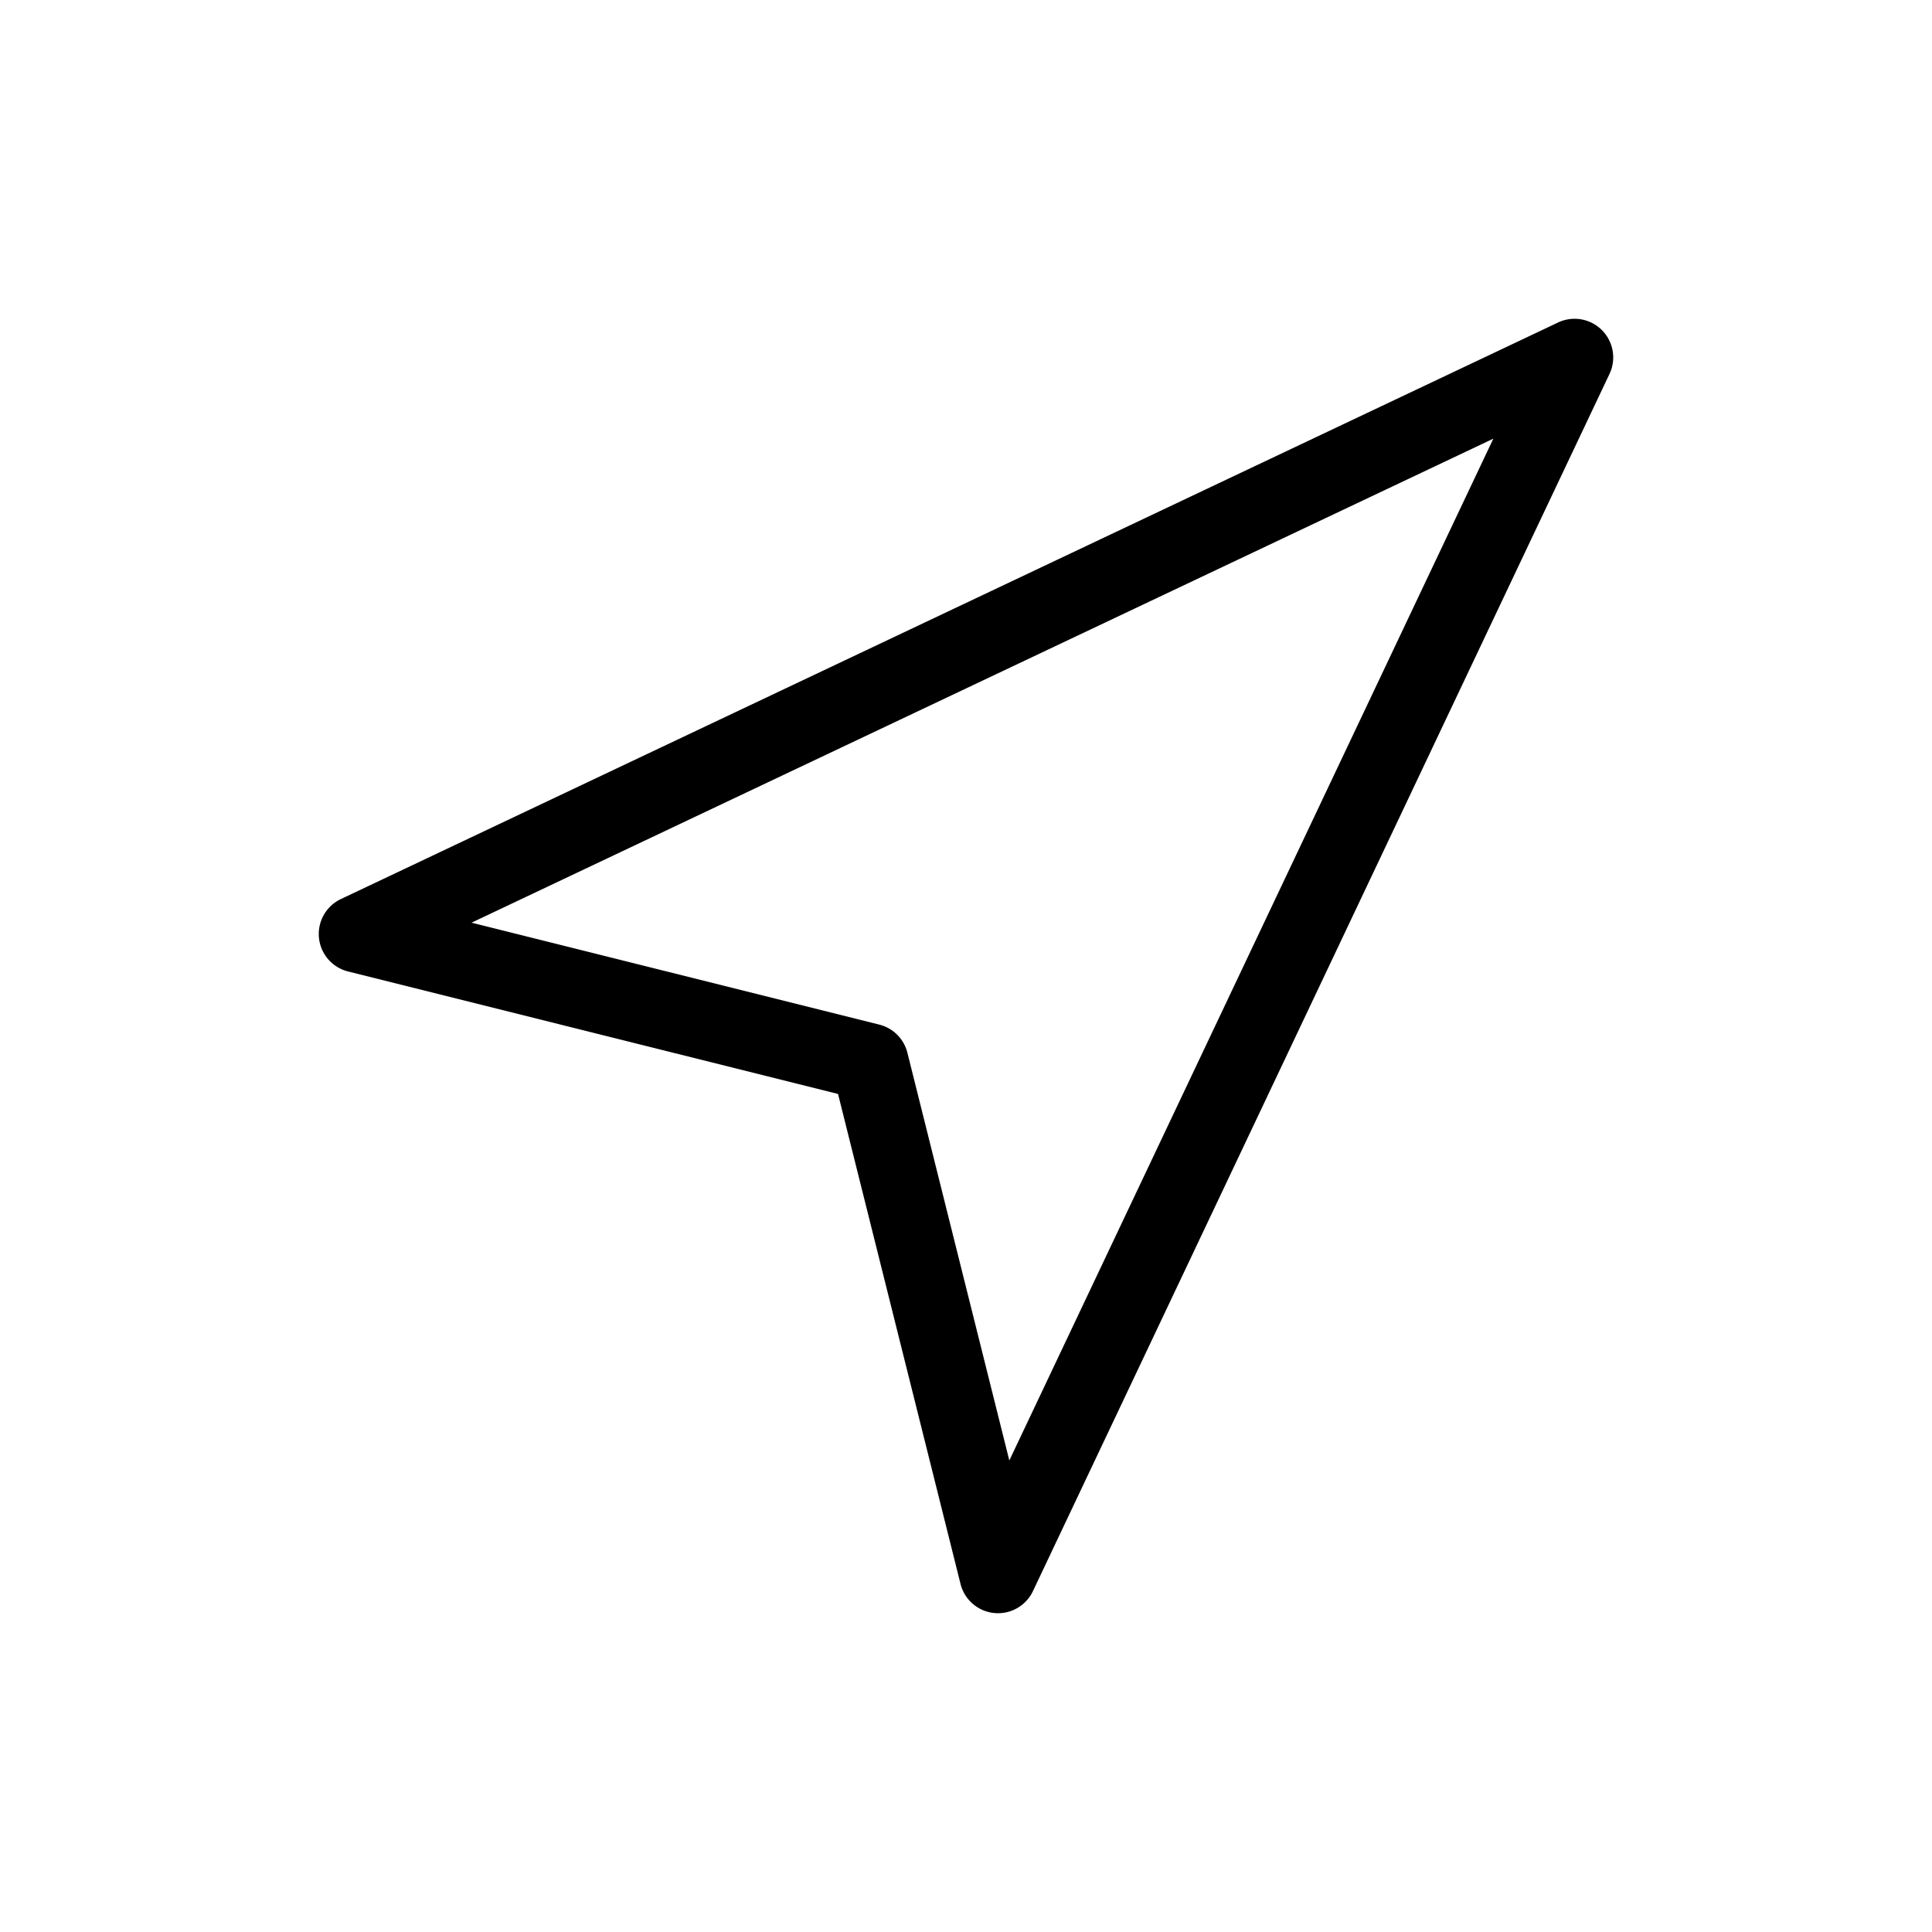
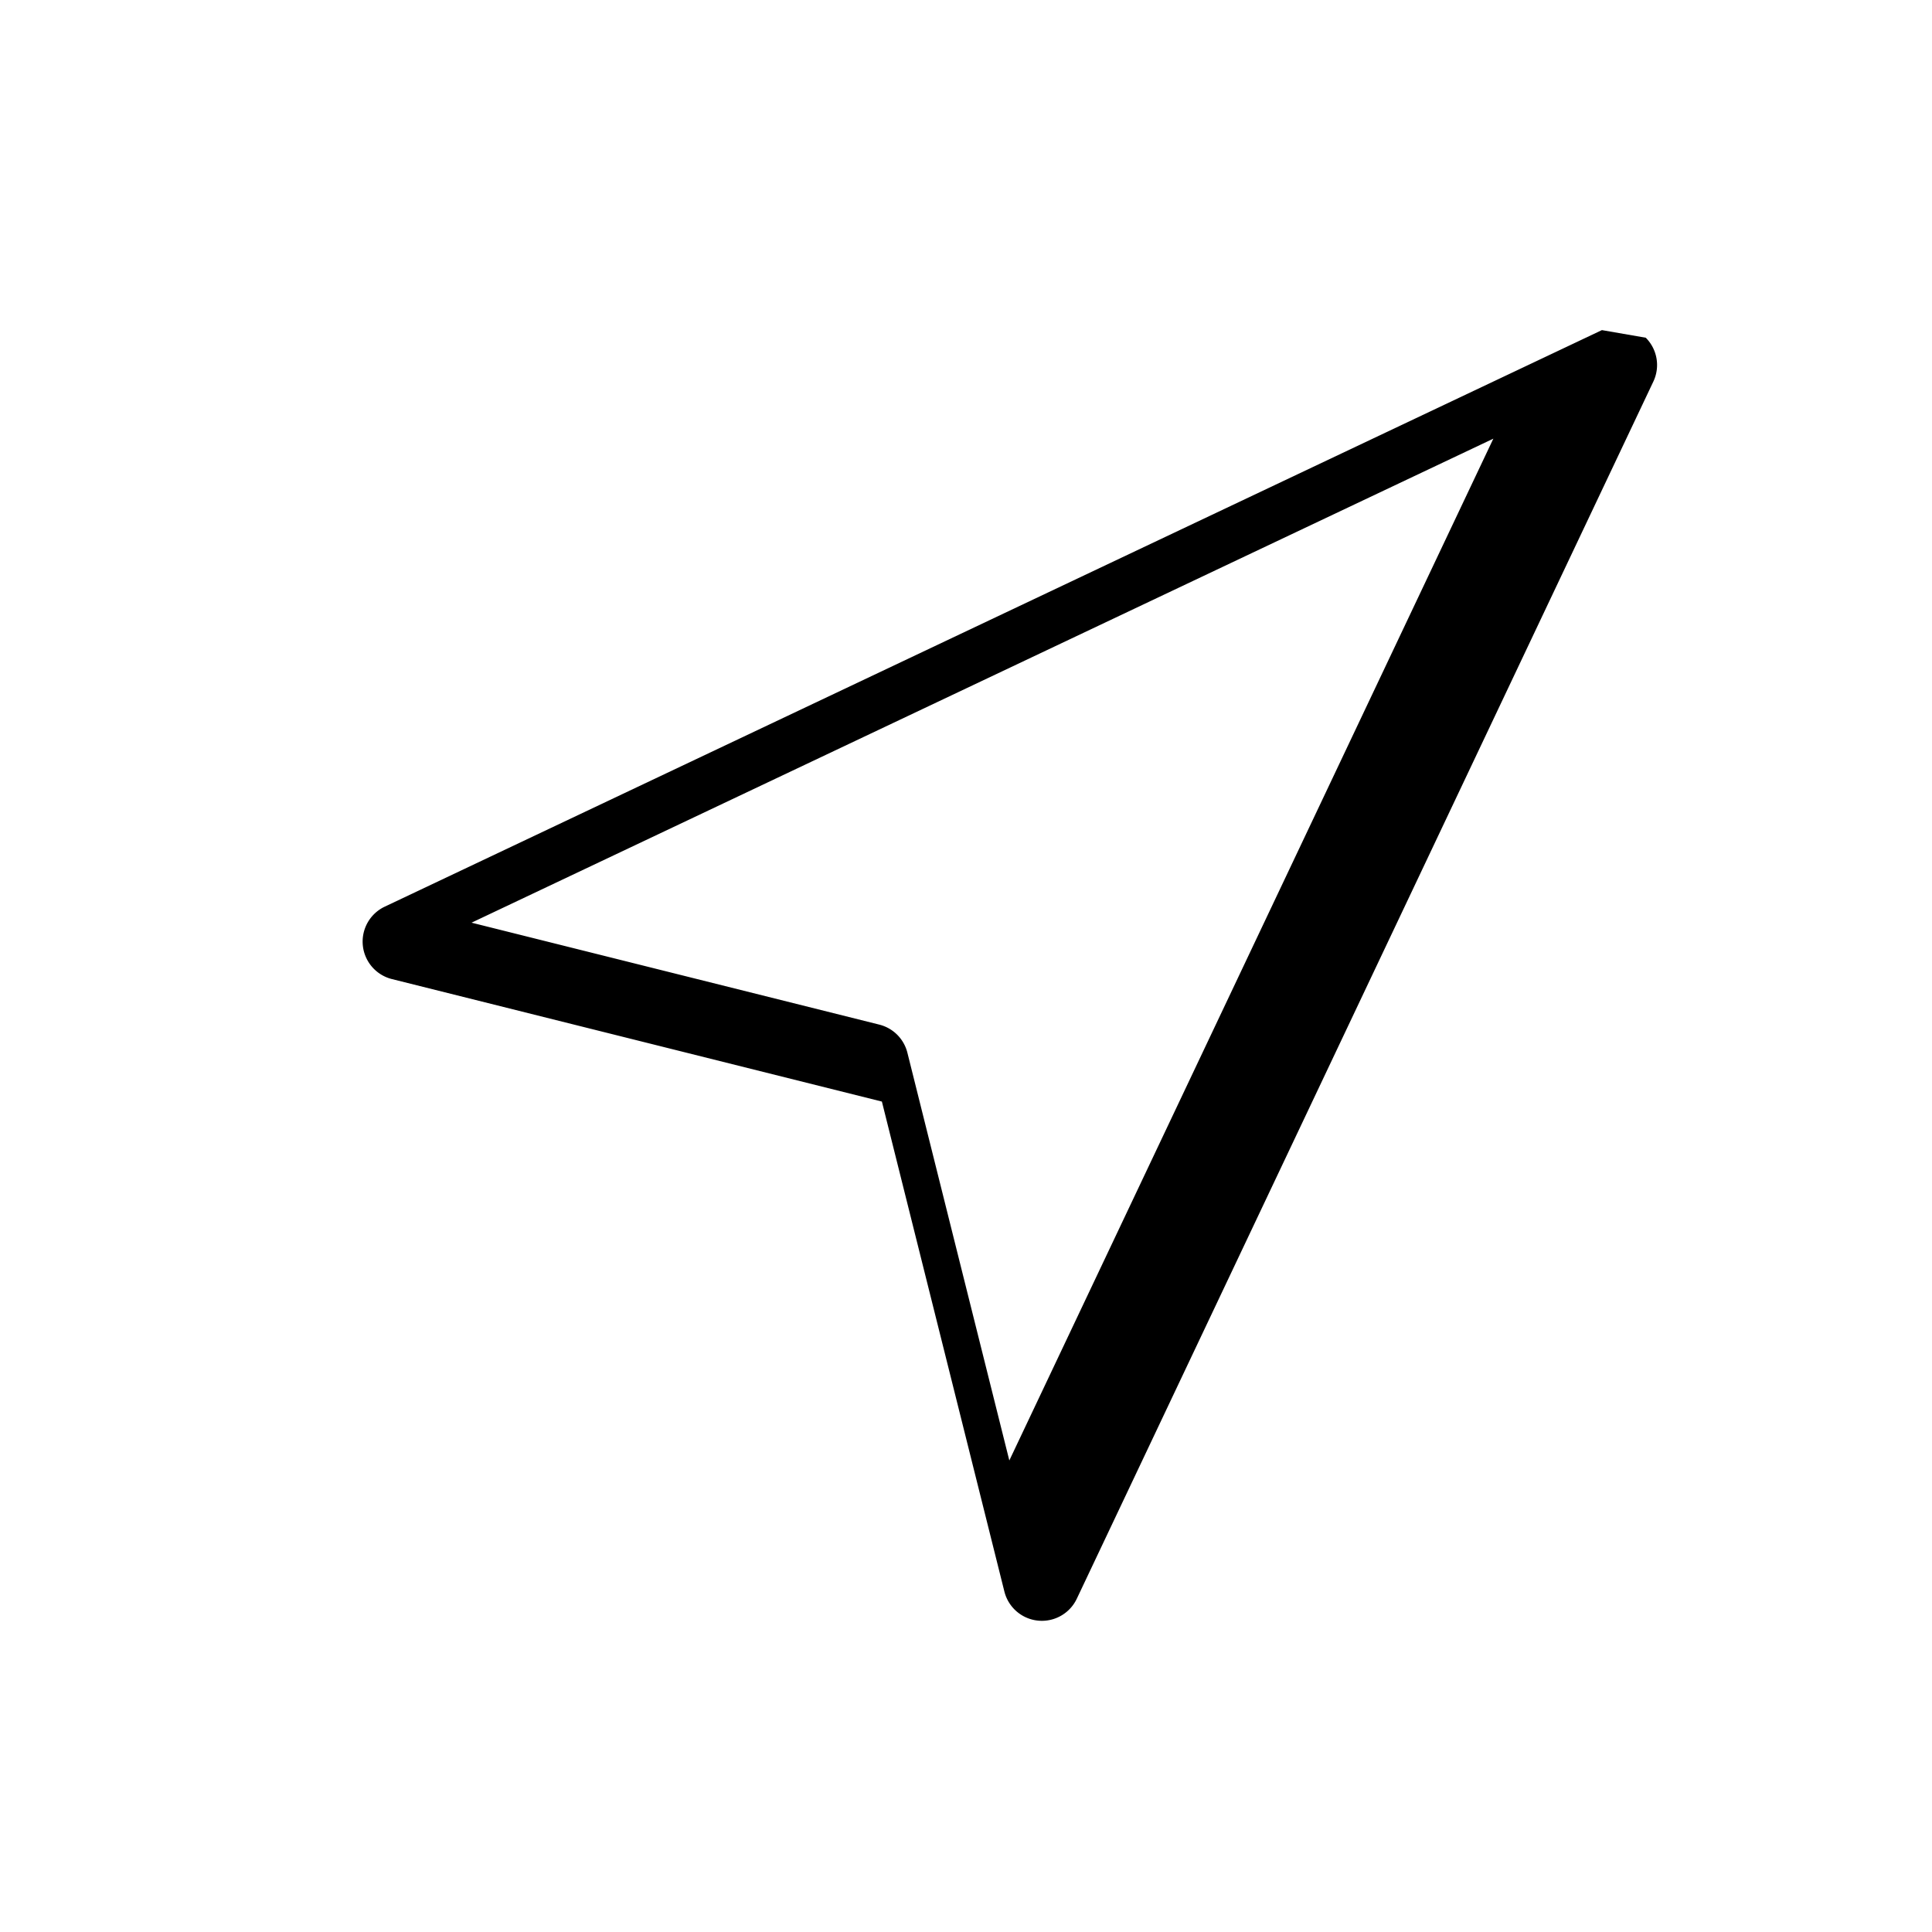
<svg xmlns="http://www.w3.org/2000/svg" data-bbox="33 33.001 134 133.999" viewBox="0 0 200 200" height="200" width="200" data-type="shape">
  <g>
-     <path d="M165.828 34.173a3.996 3.996 0 0 0-4.54-.787l-126 59.684a4 4 0 0 0 .742 7.496l50.723 12.681 12.681 50.723a4 4 0 0 0 7.495.743l59.684-125.999a3.996 3.996 0 0 0-.785-4.541zm-61.343 117.014-10.552-42.209a4 4 0 0 0-2.911-2.911L48.814 95.515 154.591 45.41l-50.106 105.777z" />
+     <path d="M165.828 34.173l-126 59.684a4 4 0 0 0 .742 7.496l50.723 12.681 12.681 50.723a4 4 0 0 0 7.495.743l59.684-125.999a3.996 3.996 0 0 0-.785-4.541zm-61.343 117.014-10.552-42.209a4 4 0 0 0-2.911-2.911L48.814 95.515 154.591 45.41l-50.106 105.777z" />
  </g>
</svg>